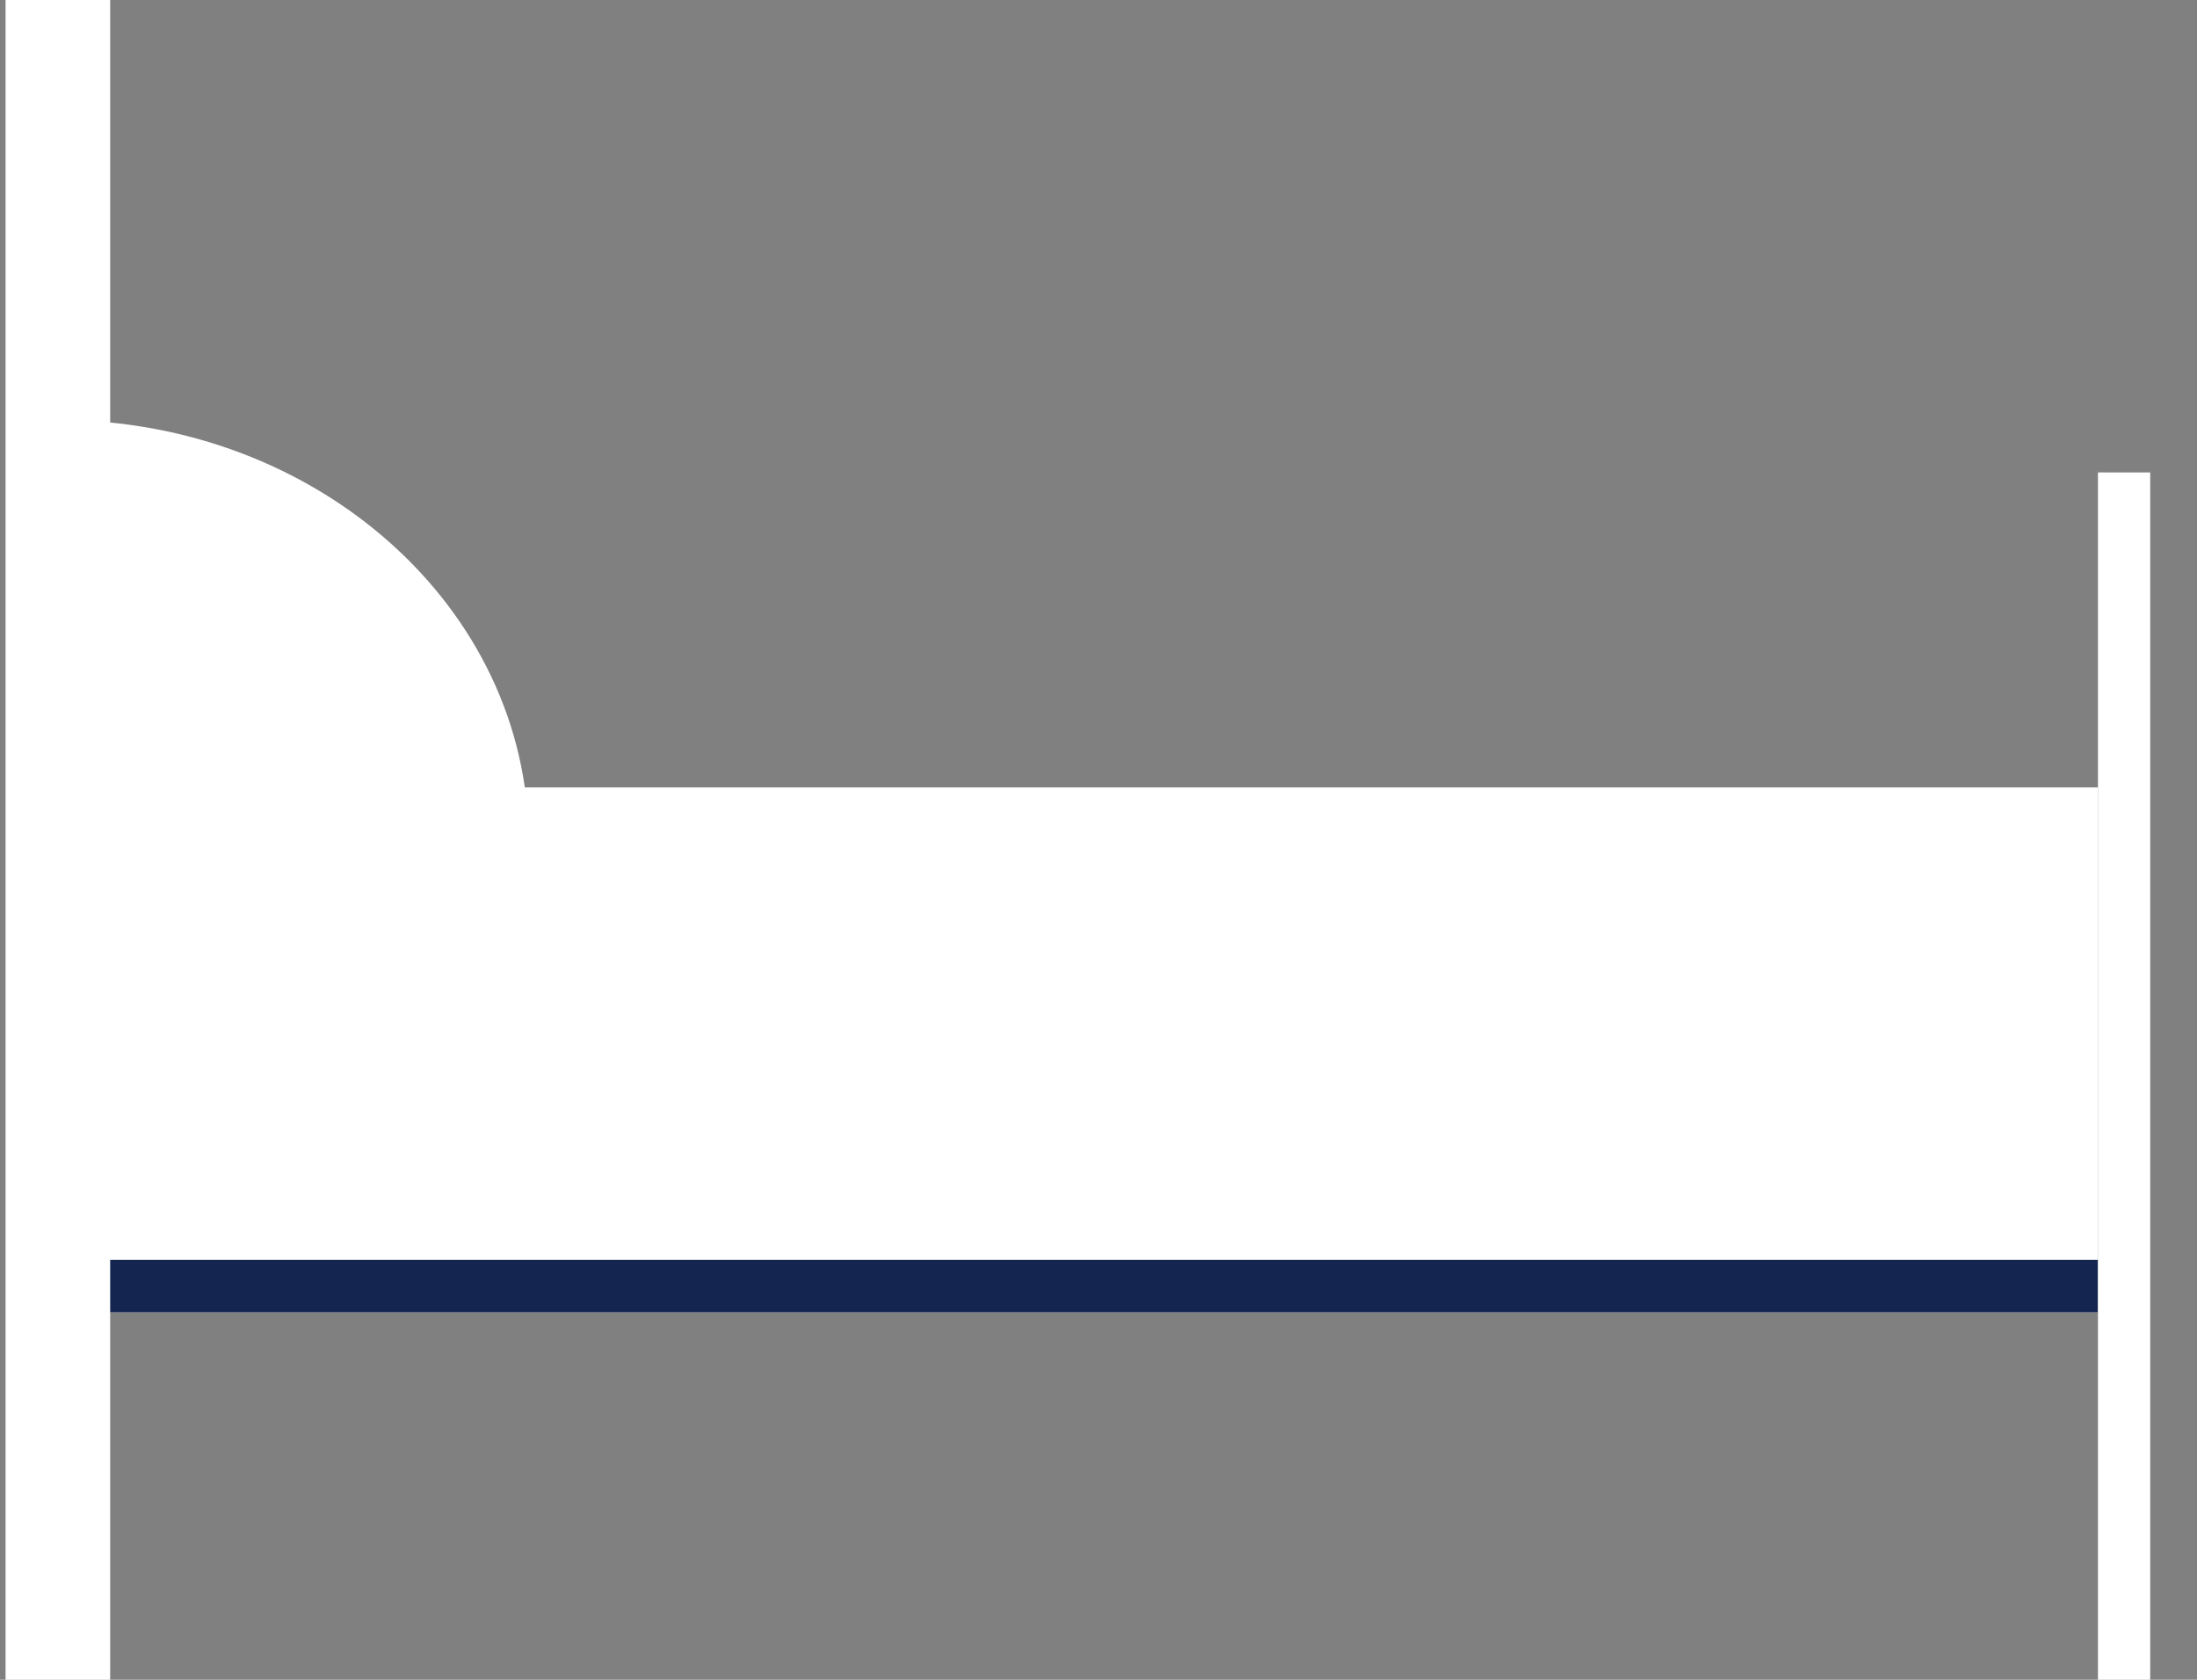
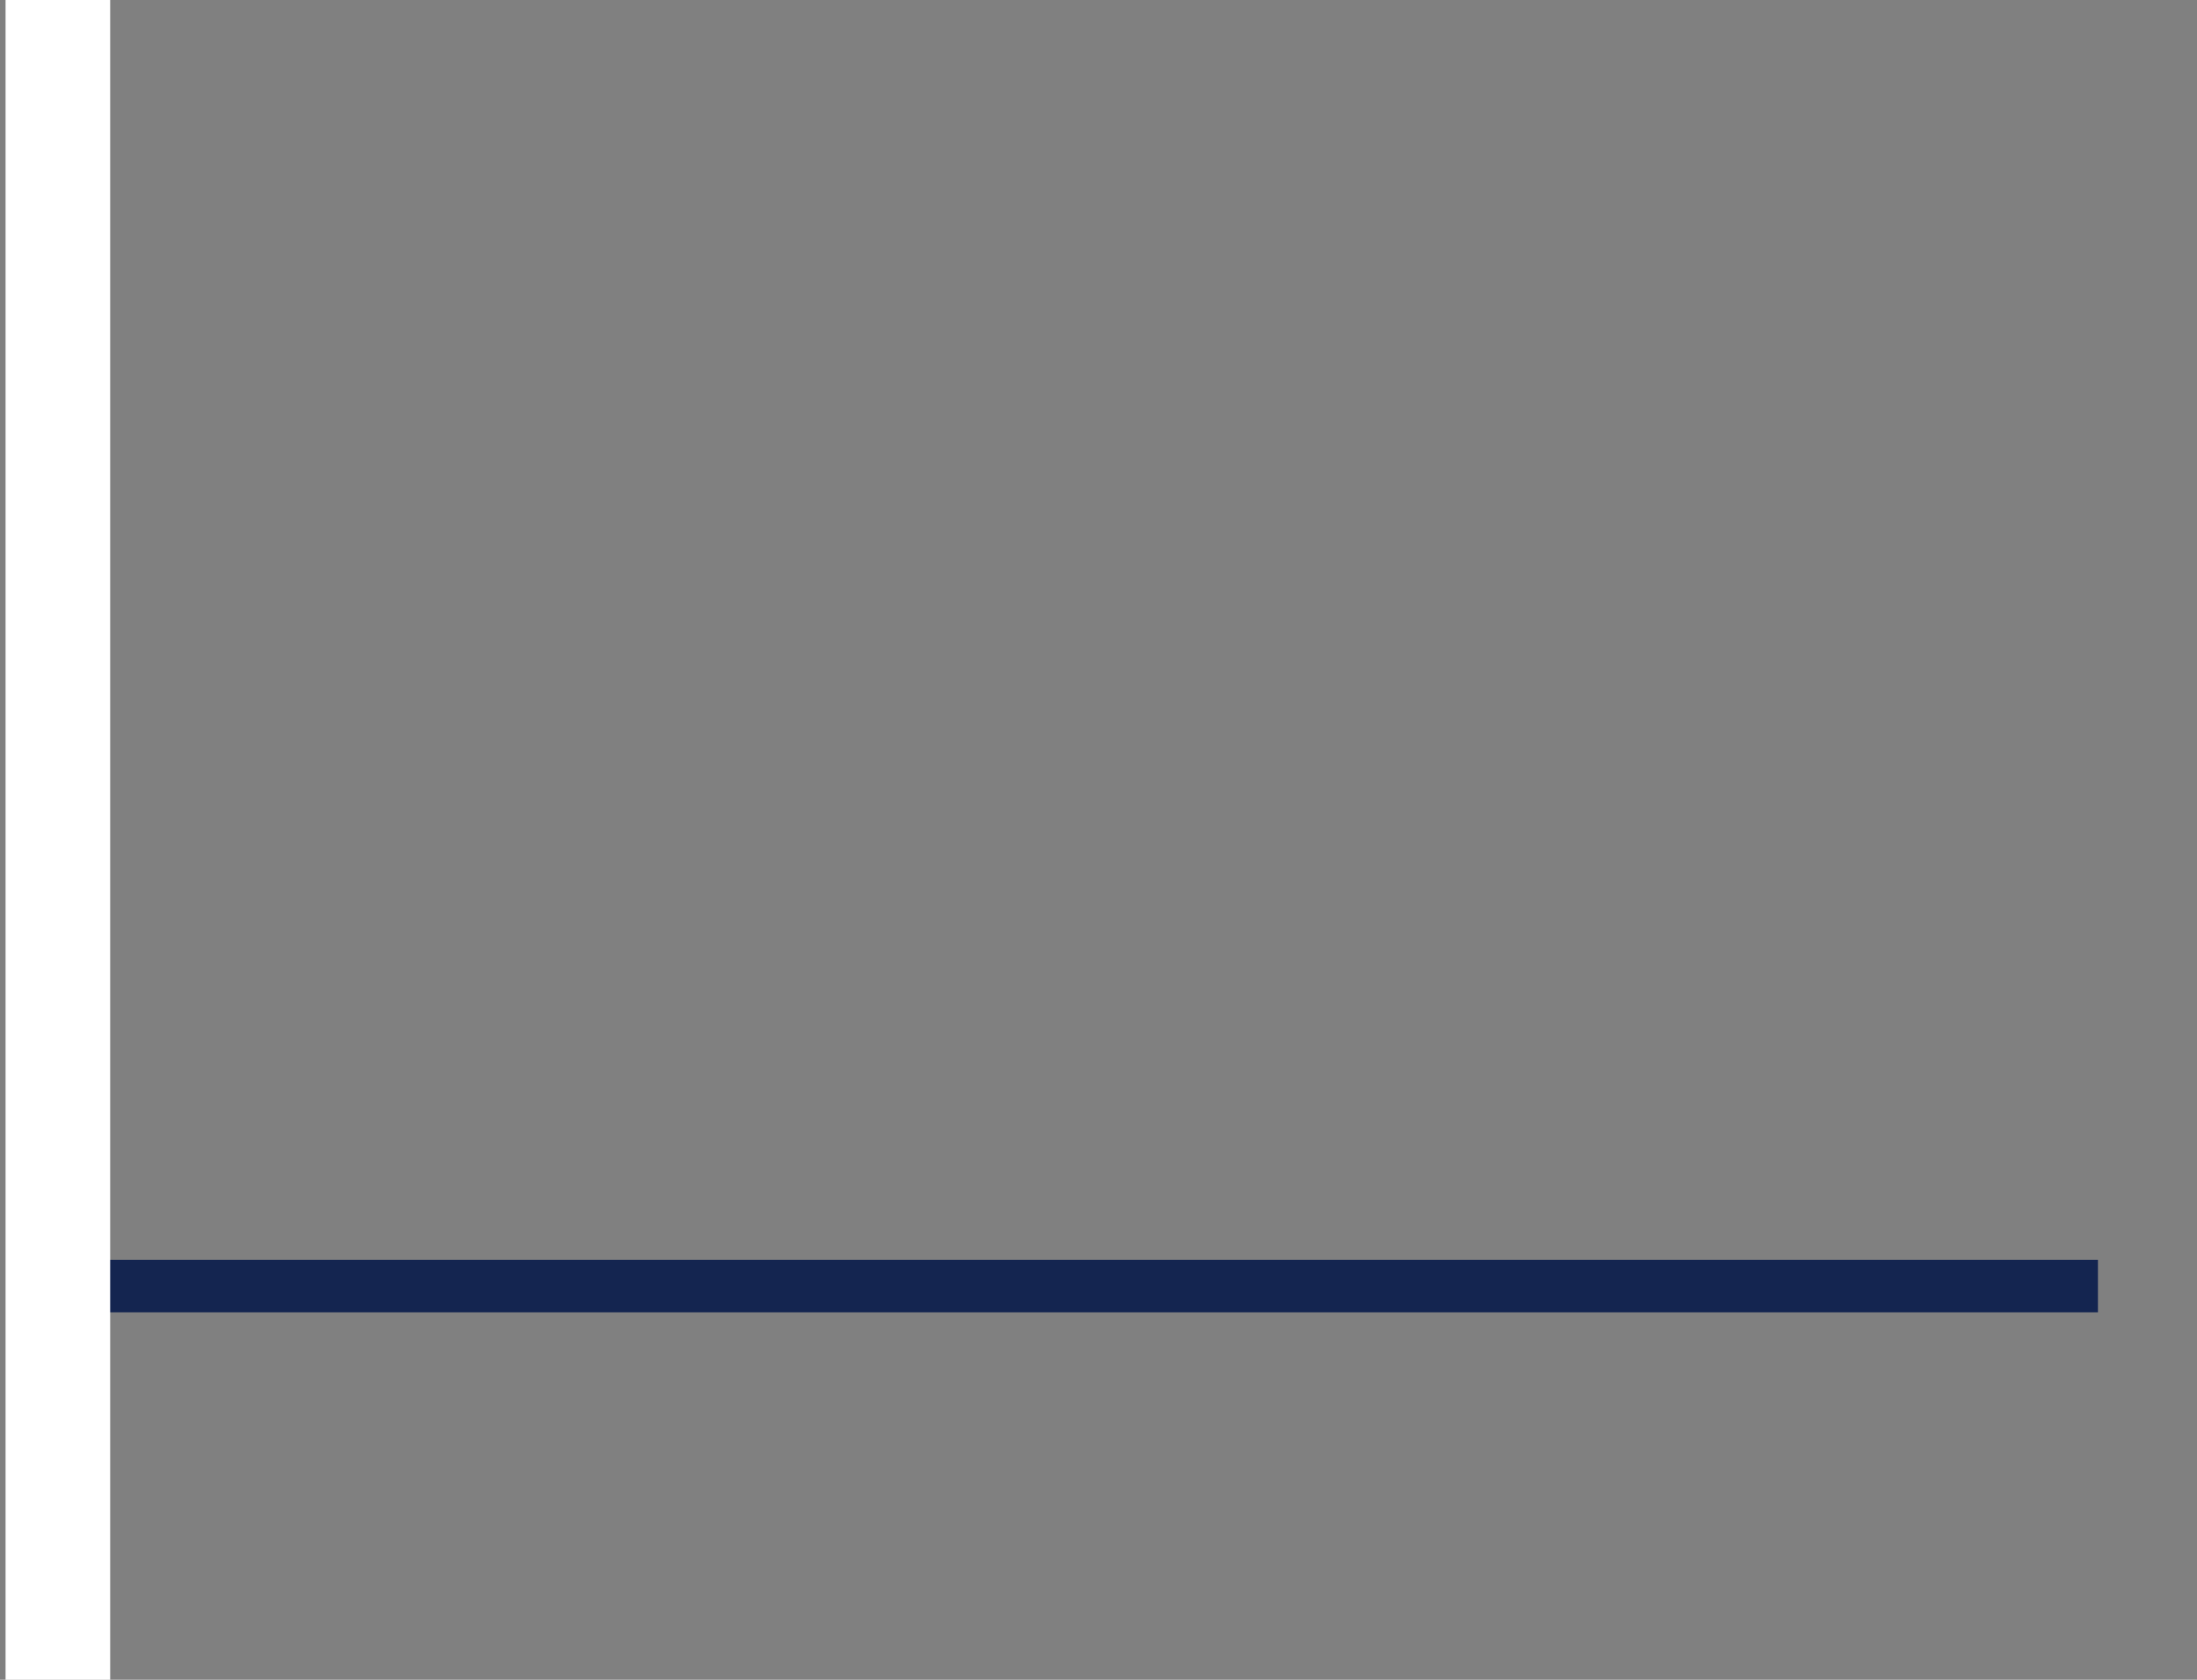
<svg xmlns="http://www.w3.org/2000/svg" width="34px" height="26px" viewBox="0 0 34 26" version="1.1">
  <rect x="0" y="0" width="34" height="26" fill="#808080" stroke="none" />
  <title>hotel</title>
  <desc>Created with Sketch.</desc>
  <g id="Home" stroke="none" stroke-width="1" fill="none" fill-rule="evenodd">
    <g id="Home-01" transform="translate(-139, -6436)">
      <g id="Menu-orizzontale" transform="translate(0, 6425)">
        <g id="Group-35" transform="translate(120, 11)">
          <g id="hotel" transform="translate(19, 0)">
-             <path d="M8.181,13 C8.167,9.408 4.911,6.5 0.895,6.5 L0.895,13 L8.181,13 Z" id="Fill-17" fill="#FFFFFF" />
-             <polygon id="Fill-18" fill="#FFFFFF" points="0.895 20.312 32.467 20.312 32.467 12.188 0.895 12.188" />
+             <path d="M8.181,13 L0.895,13 L8.181,13 Z" id="Fill-17" fill="#FFFFFF" />
            <polygon id="Fill-19" fill="#142550" points="0.895 20.312 32.467 20.312 32.467 19.5 0.895 19.5" />
            <polygon id="Fill-20" fill="#FFFFFF" points="0.086 26 1.705 26 1.705 0 0.086 0" />
-             <polygon id="Fill-21" fill="#FFFFFF" points="32.467 26 33.276 26 33.276 7.312 32.467 7.312" />
          </g>
        </g>
      </g>
    </g>
  </g>
</svg>